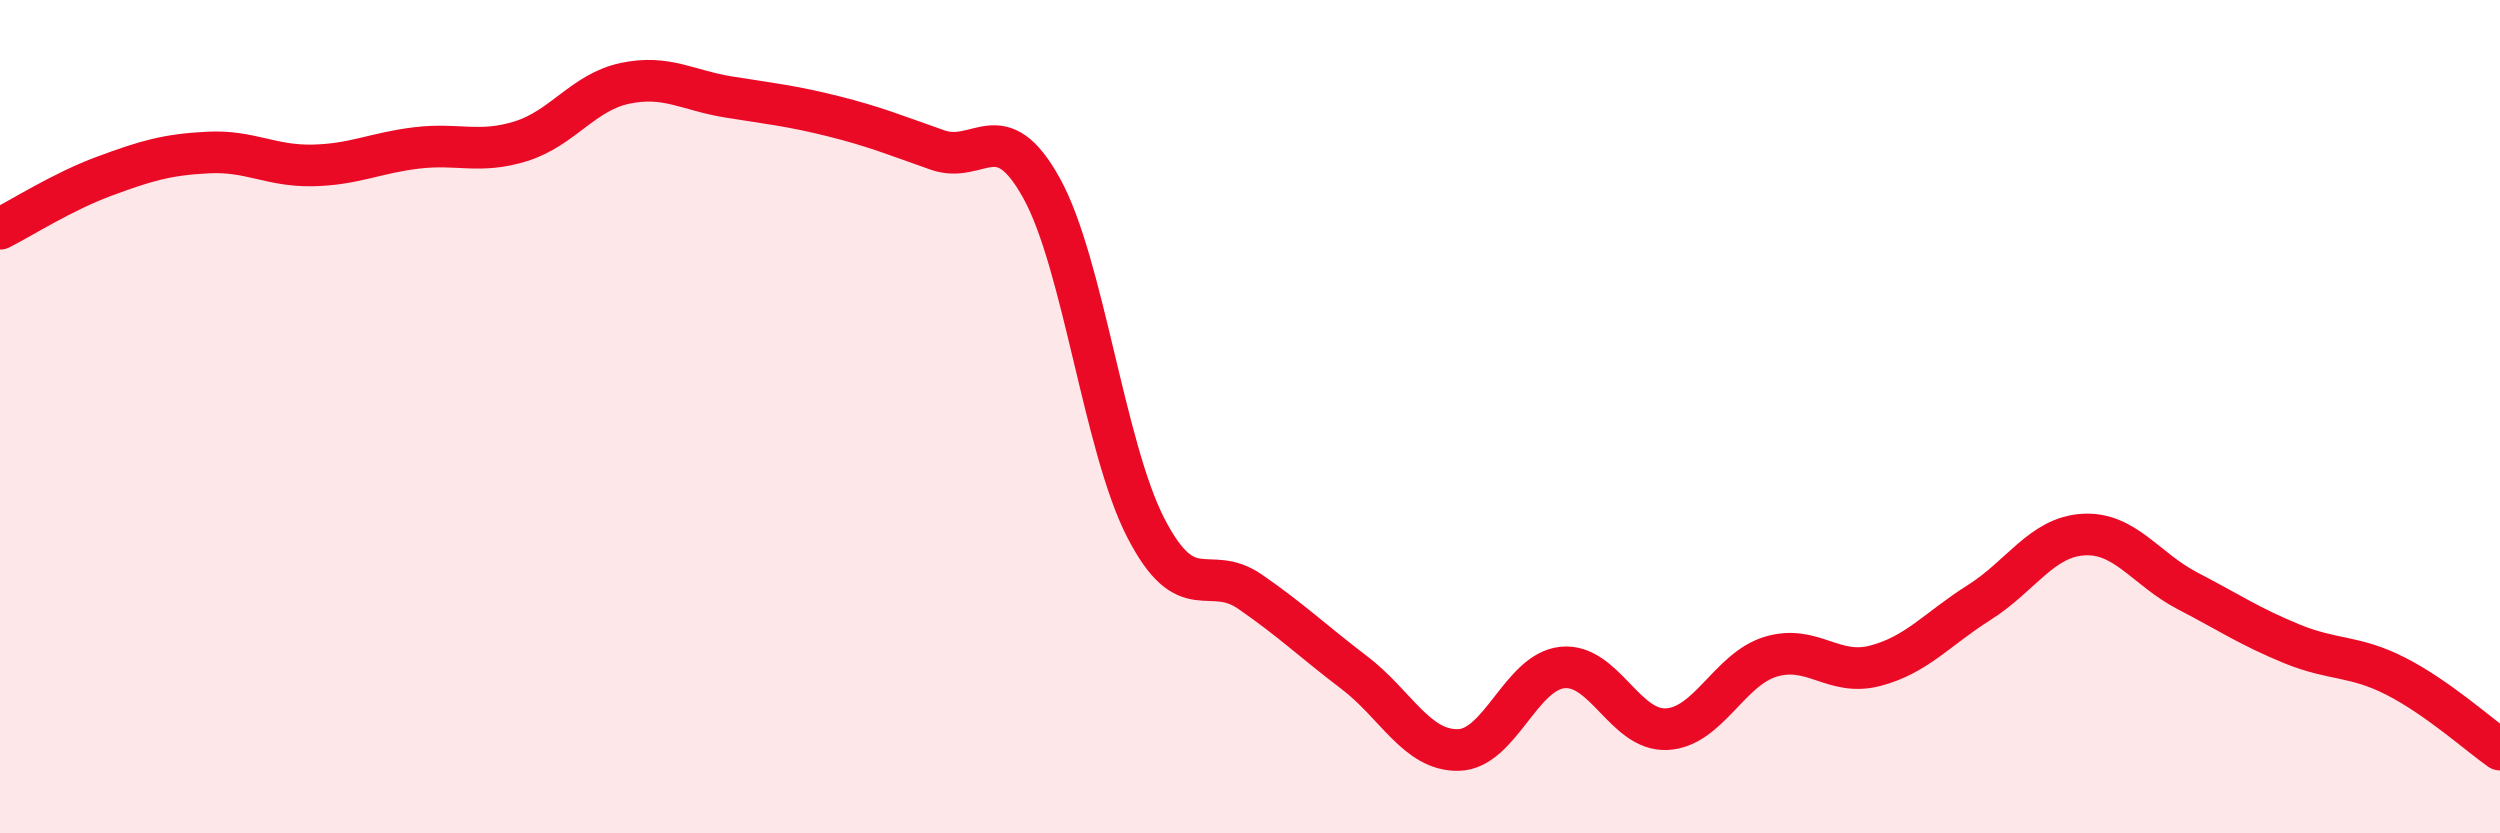
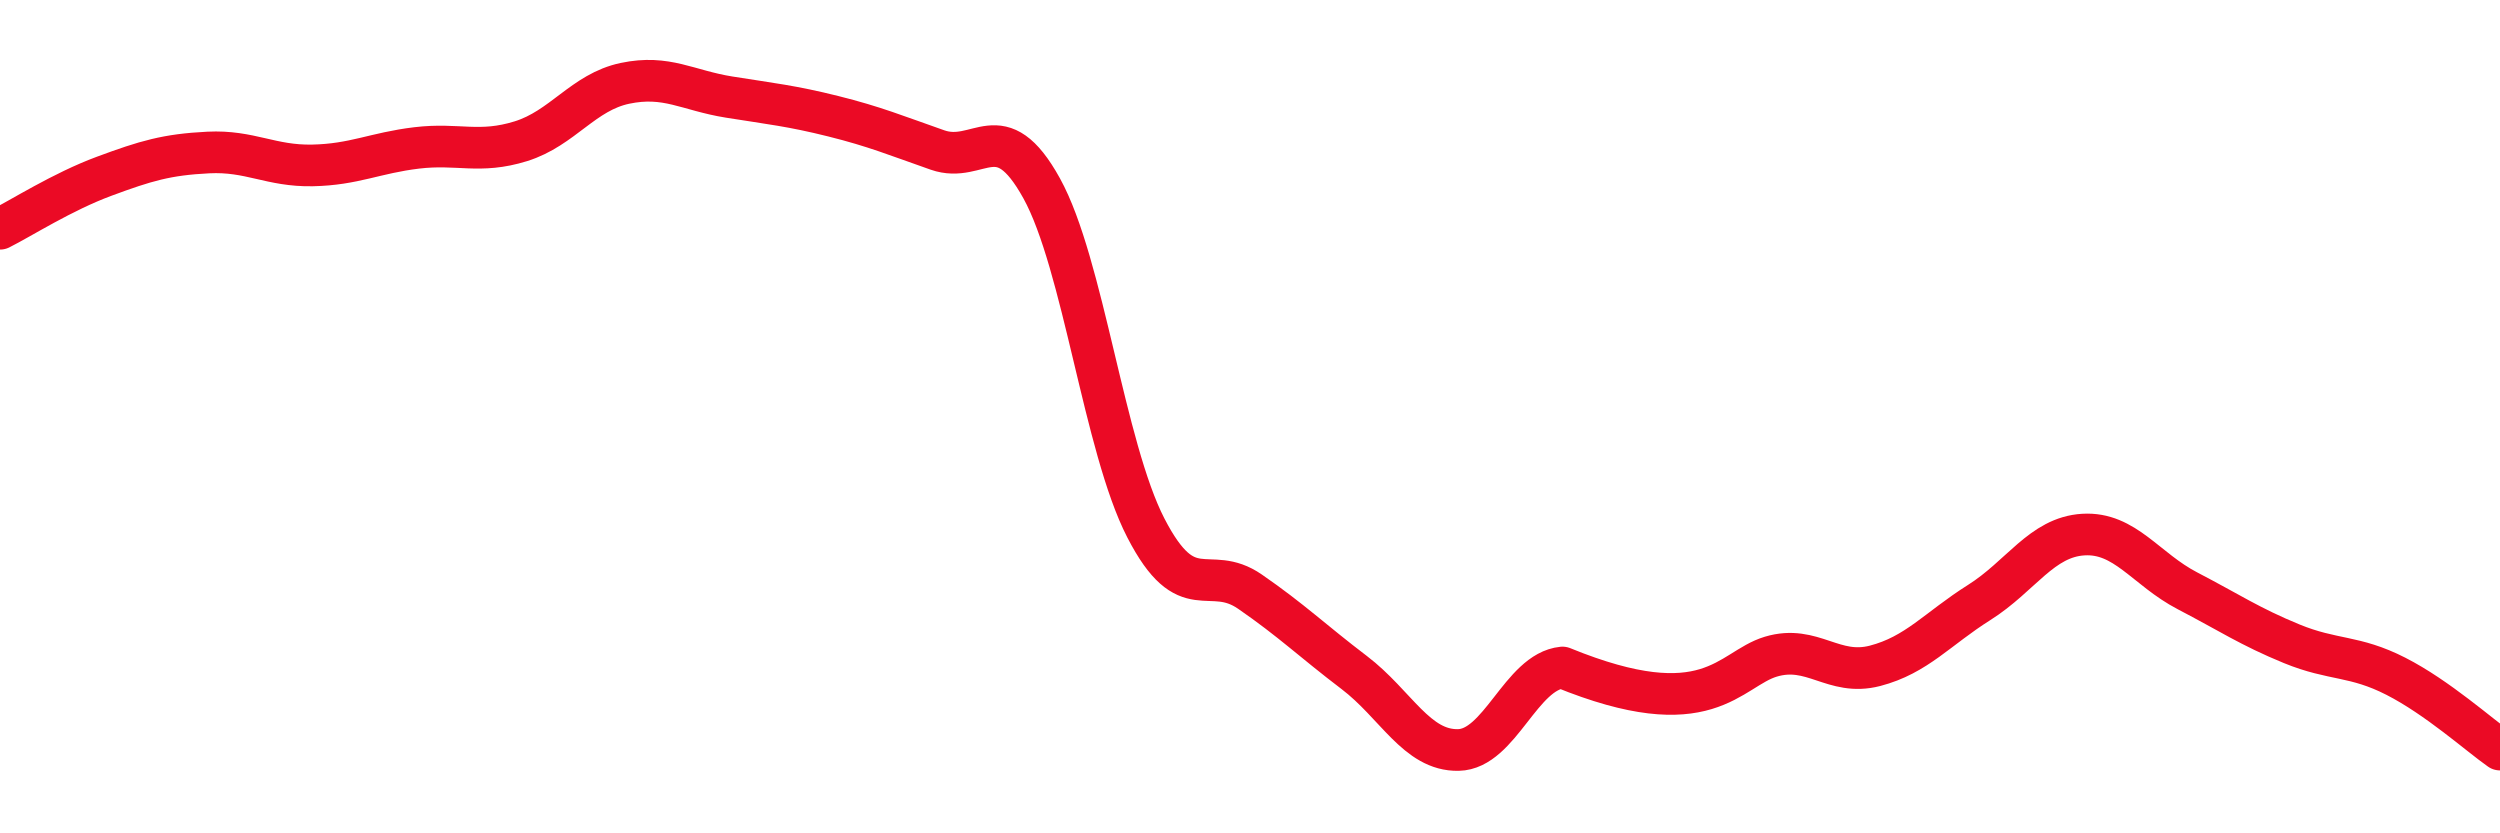
<svg xmlns="http://www.w3.org/2000/svg" width="60" height="20" viewBox="0 0 60 20">
-   <path d="M 0,5.49 C 0.5,5.24 1.5,4.6 2.5,4.23 C 3.5,3.86 4,3.71 5,3.66 C 6,3.61 6.5,3.99 7.5,3.97 C 8.5,3.95 9,3.67 10,3.55 C 11,3.43 11.5,3.7 12.5,3.39 C 13.5,3.08 14,2.21 15,2 C 16,1.79 16.5,2.17 17.5,2.33 C 18.5,2.49 19,2.54 20,2.79 C 21,3.04 21.5,3.25 22.5,3.6 C 23.5,3.95 24,2.71 25,4.52 C 26,6.33 26.5,10.73 27.5,12.67 C 28.5,14.61 29,13.51 30,14.2 C 31,14.89 31.5,15.38 32.5,16.14 C 33.5,16.9 34,18.02 35,18 C 36,17.98 36.5,16.12 37.5,16.02 C 38.5,15.92 39,17.55 40,17.5 C 41,17.45 41.5,16.06 42.5,15.76 C 43.5,15.46 44,16.24 45,15.98 C 46,15.72 46.5,15.09 47.5,14.46 C 48.5,13.83 49,12.89 50,12.83 C 51,12.77 51.5,13.66 52.5,14.18 C 53.5,14.7 54,15.04 55,15.45 C 56,15.86 56.5,15.72 57.5,16.23 C 58.5,16.74 59.5,17.64 60,17.99L60 20L0 20Z" fill="#EB0A25" opacity="0.1" stroke-linecap="round" stroke-linejoin="round" />
-   <path d="M 0,5.49 C 0.5,5.24 1.5,4.6 2.5,4.23 C 3.5,3.86 4,3.71 5,3.66 C 6,3.61 6.5,3.99 7.5,3.97 C 8.5,3.95 9,3.67 10,3.55 C 11,3.43 11.5,3.7 12.5,3.39 C 13.5,3.08 14,2.21 15,2 C 16,1.79 16.5,2.17 17.5,2.33 C 18.5,2.49 19,2.54 20,2.79 C 21,3.04 21.5,3.25 22.5,3.6 C 23.5,3.95 24,2.71 25,4.52 C 26,6.33 26.5,10.73 27.5,12.67 C 28.5,14.61 29,13.51 30,14.2 C 31,14.89 31.5,15.38 32.5,16.14 C 33.5,16.9 34,18.02 35,18 C 36,17.98 36.5,16.12 37.5,16.02 C 38.5,15.92 39,17.55 40,17.5 C 41,17.45 41.5,16.06 42.5,15.76 C 43.5,15.46 44,16.24 45,15.98 C 46,15.72 46.5,15.09 47.5,14.46 C 48.5,13.83 49,12.89 50,12.83 C 51,12.77 51.5,13.66 52.5,14.18 C 53.5,14.7 54,15.04 55,15.45 C 56,15.86 56.5,15.72 57.5,16.23 C 58.5,16.74 59.5,17.64 60,17.99" stroke="#EB0A25" stroke-width="1" fill="none" stroke-linecap="round" stroke-linejoin="round" />
+   <path d="M 0,5.49 C 0.5,5.24 1.5,4.6 2.5,4.23 C 3.5,3.86 4,3.71 5,3.66 C 6,3.61 6.5,3.99 7.5,3.97 C 8.5,3.95 9,3.67 10,3.55 C 11,3.43 11.5,3.7 12.5,3.39 C 13.5,3.08 14,2.21 15,2 C 16,1.79 16.5,2.17 17.5,2.33 C 18.5,2.49 19,2.54 20,2.79 C 21,3.04 21.5,3.25 22.5,3.6 C 23.5,3.95 24,2.71 25,4.52 C 26,6.33 26.5,10.73 27.5,12.67 C 28.5,14.61 29,13.51 30,14.2 C 31,14.89 31.5,15.38 32.5,16.14 C 33.5,16.9 34,18.02 35,18 C 36,17.98 36.5,16.12 37.5,16.02 C 41,17.45 41.5,16.06 42.5,15.76 C 43.5,15.46 44,16.24 45,15.98 C 46,15.72 46.5,15.09 47.5,14.46 C 48.5,13.83 49,12.89 50,12.83 C 51,12.77 51.5,13.66 52.5,14.18 C 53.5,14.7 54,15.04 55,15.45 C 56,15.86 56.5,15.72 57.5,16.23 C 58.5,16.74 59.5,17.64 60,17.99" stroke="#EB0A25" stroke-width="1" fill="none" stroke-linecap="round" stroke-linejoin="round" />
</svg>